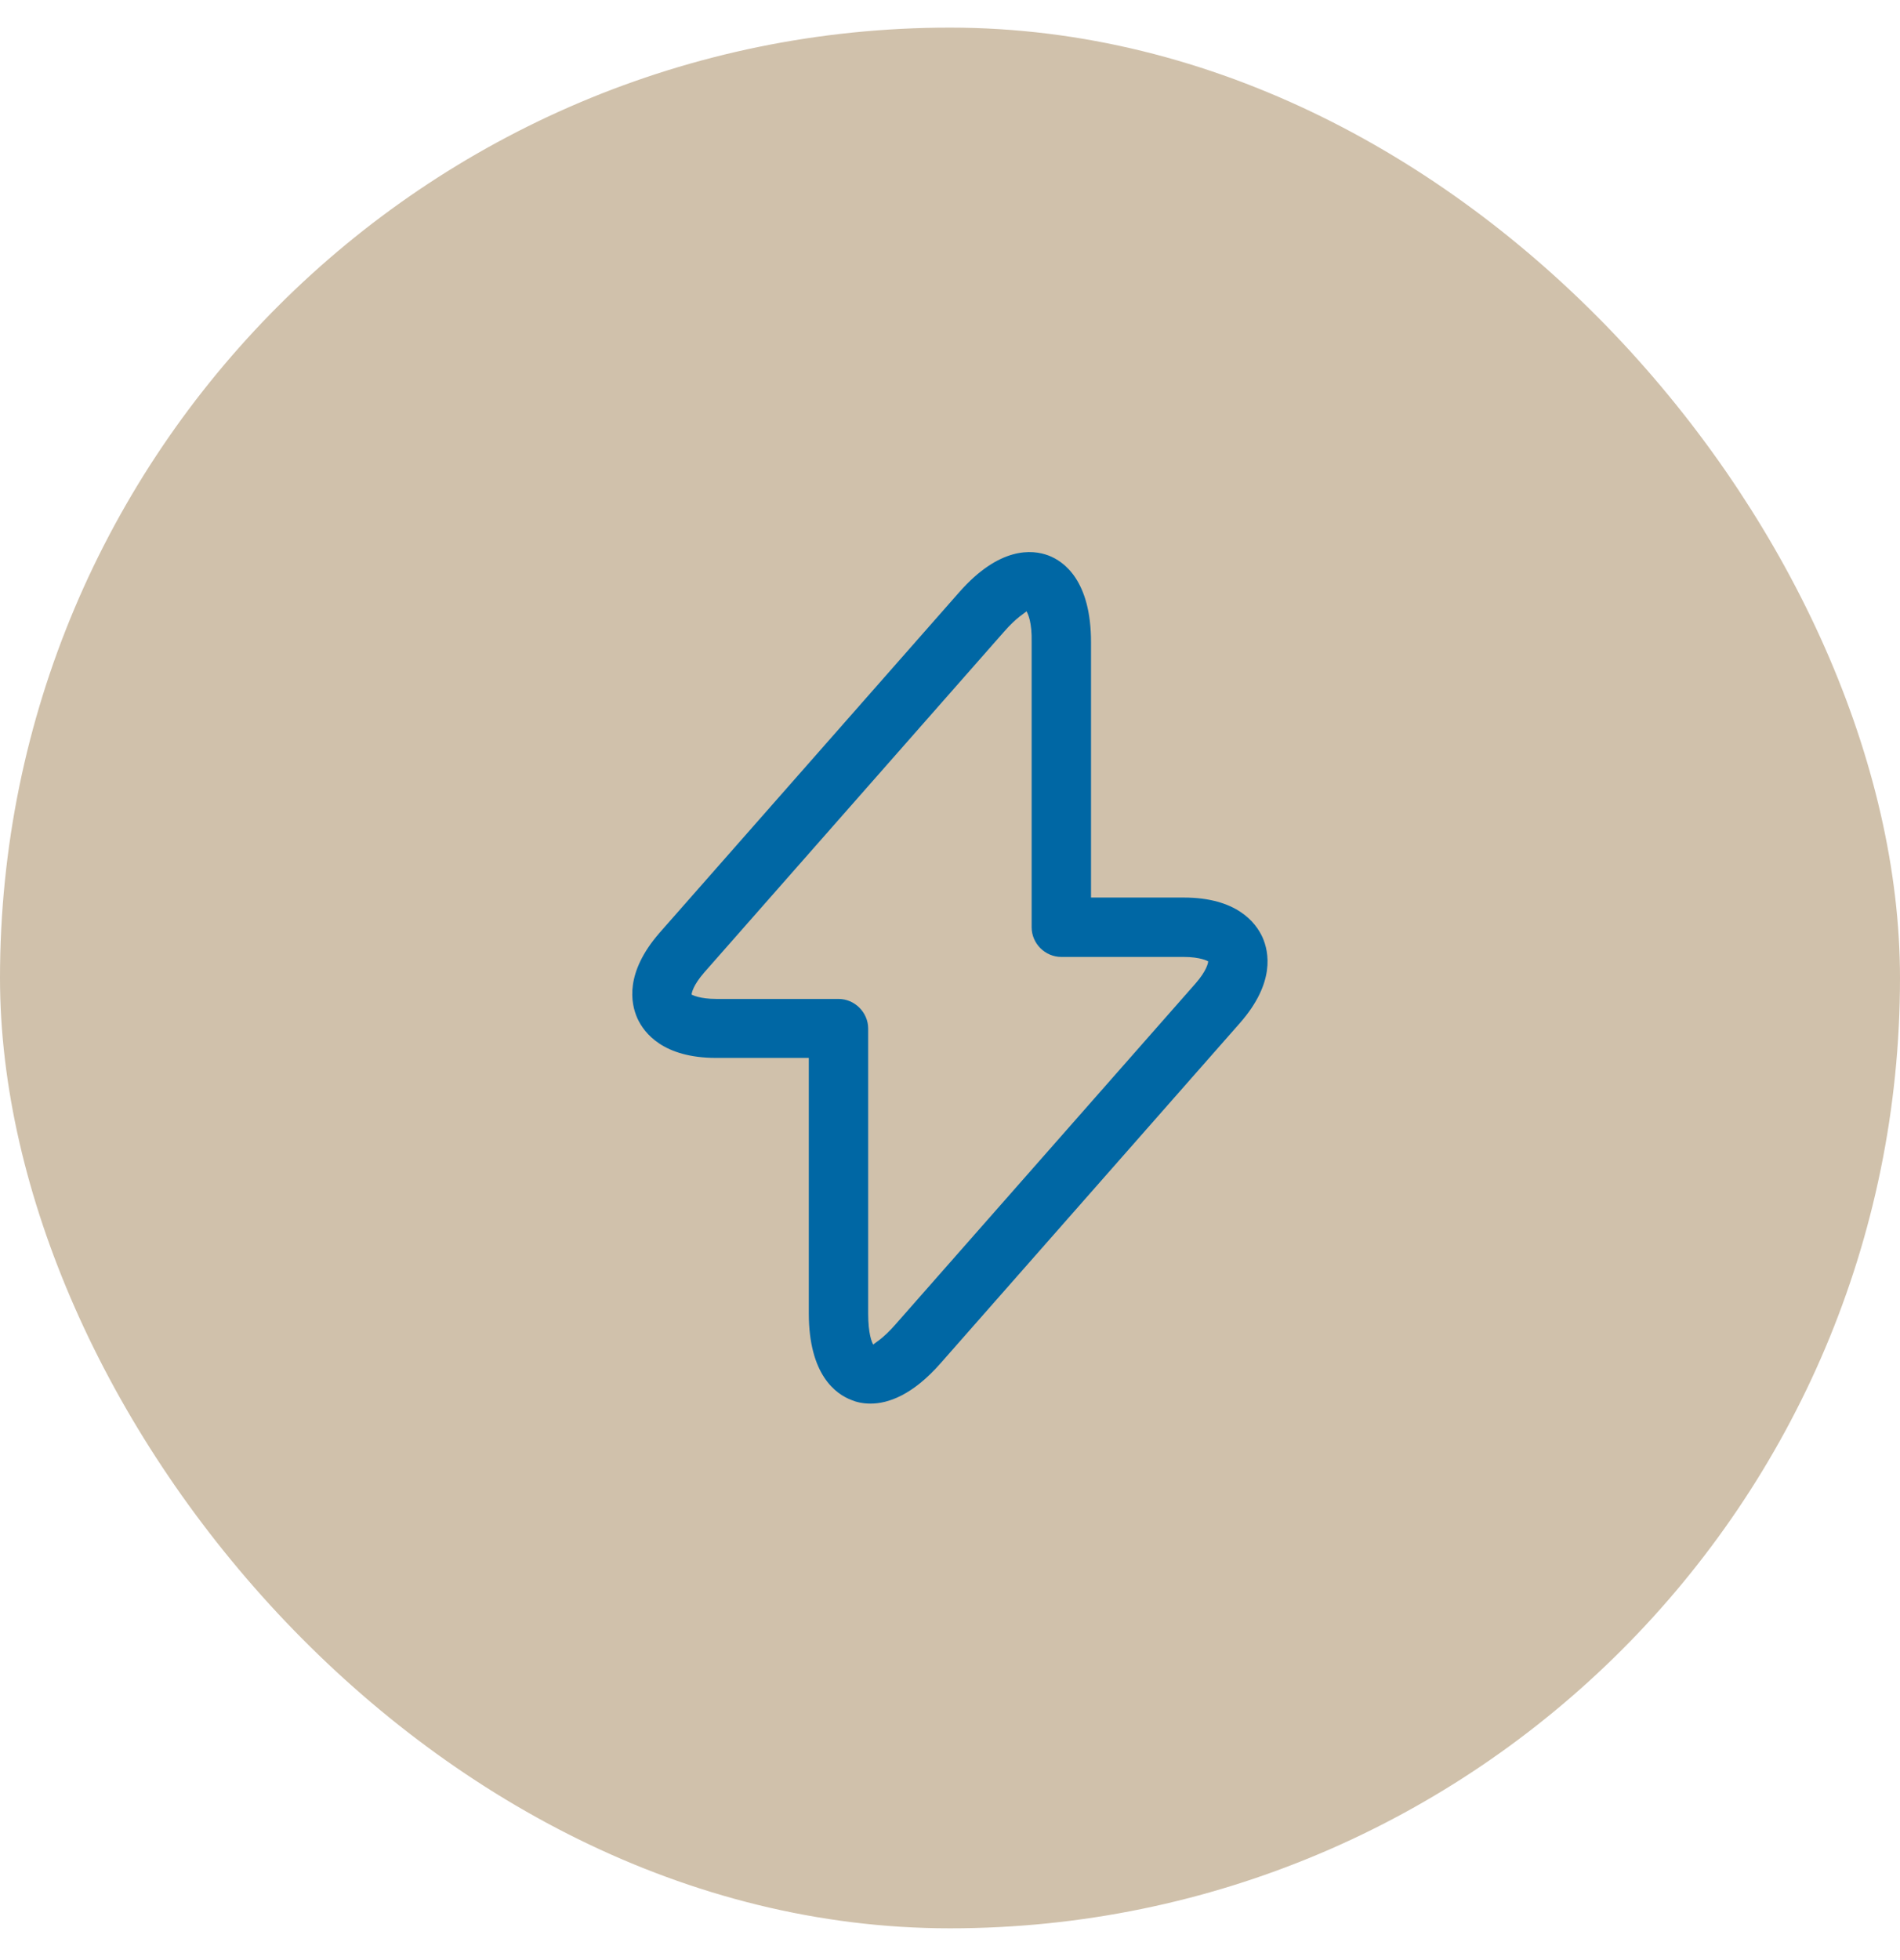
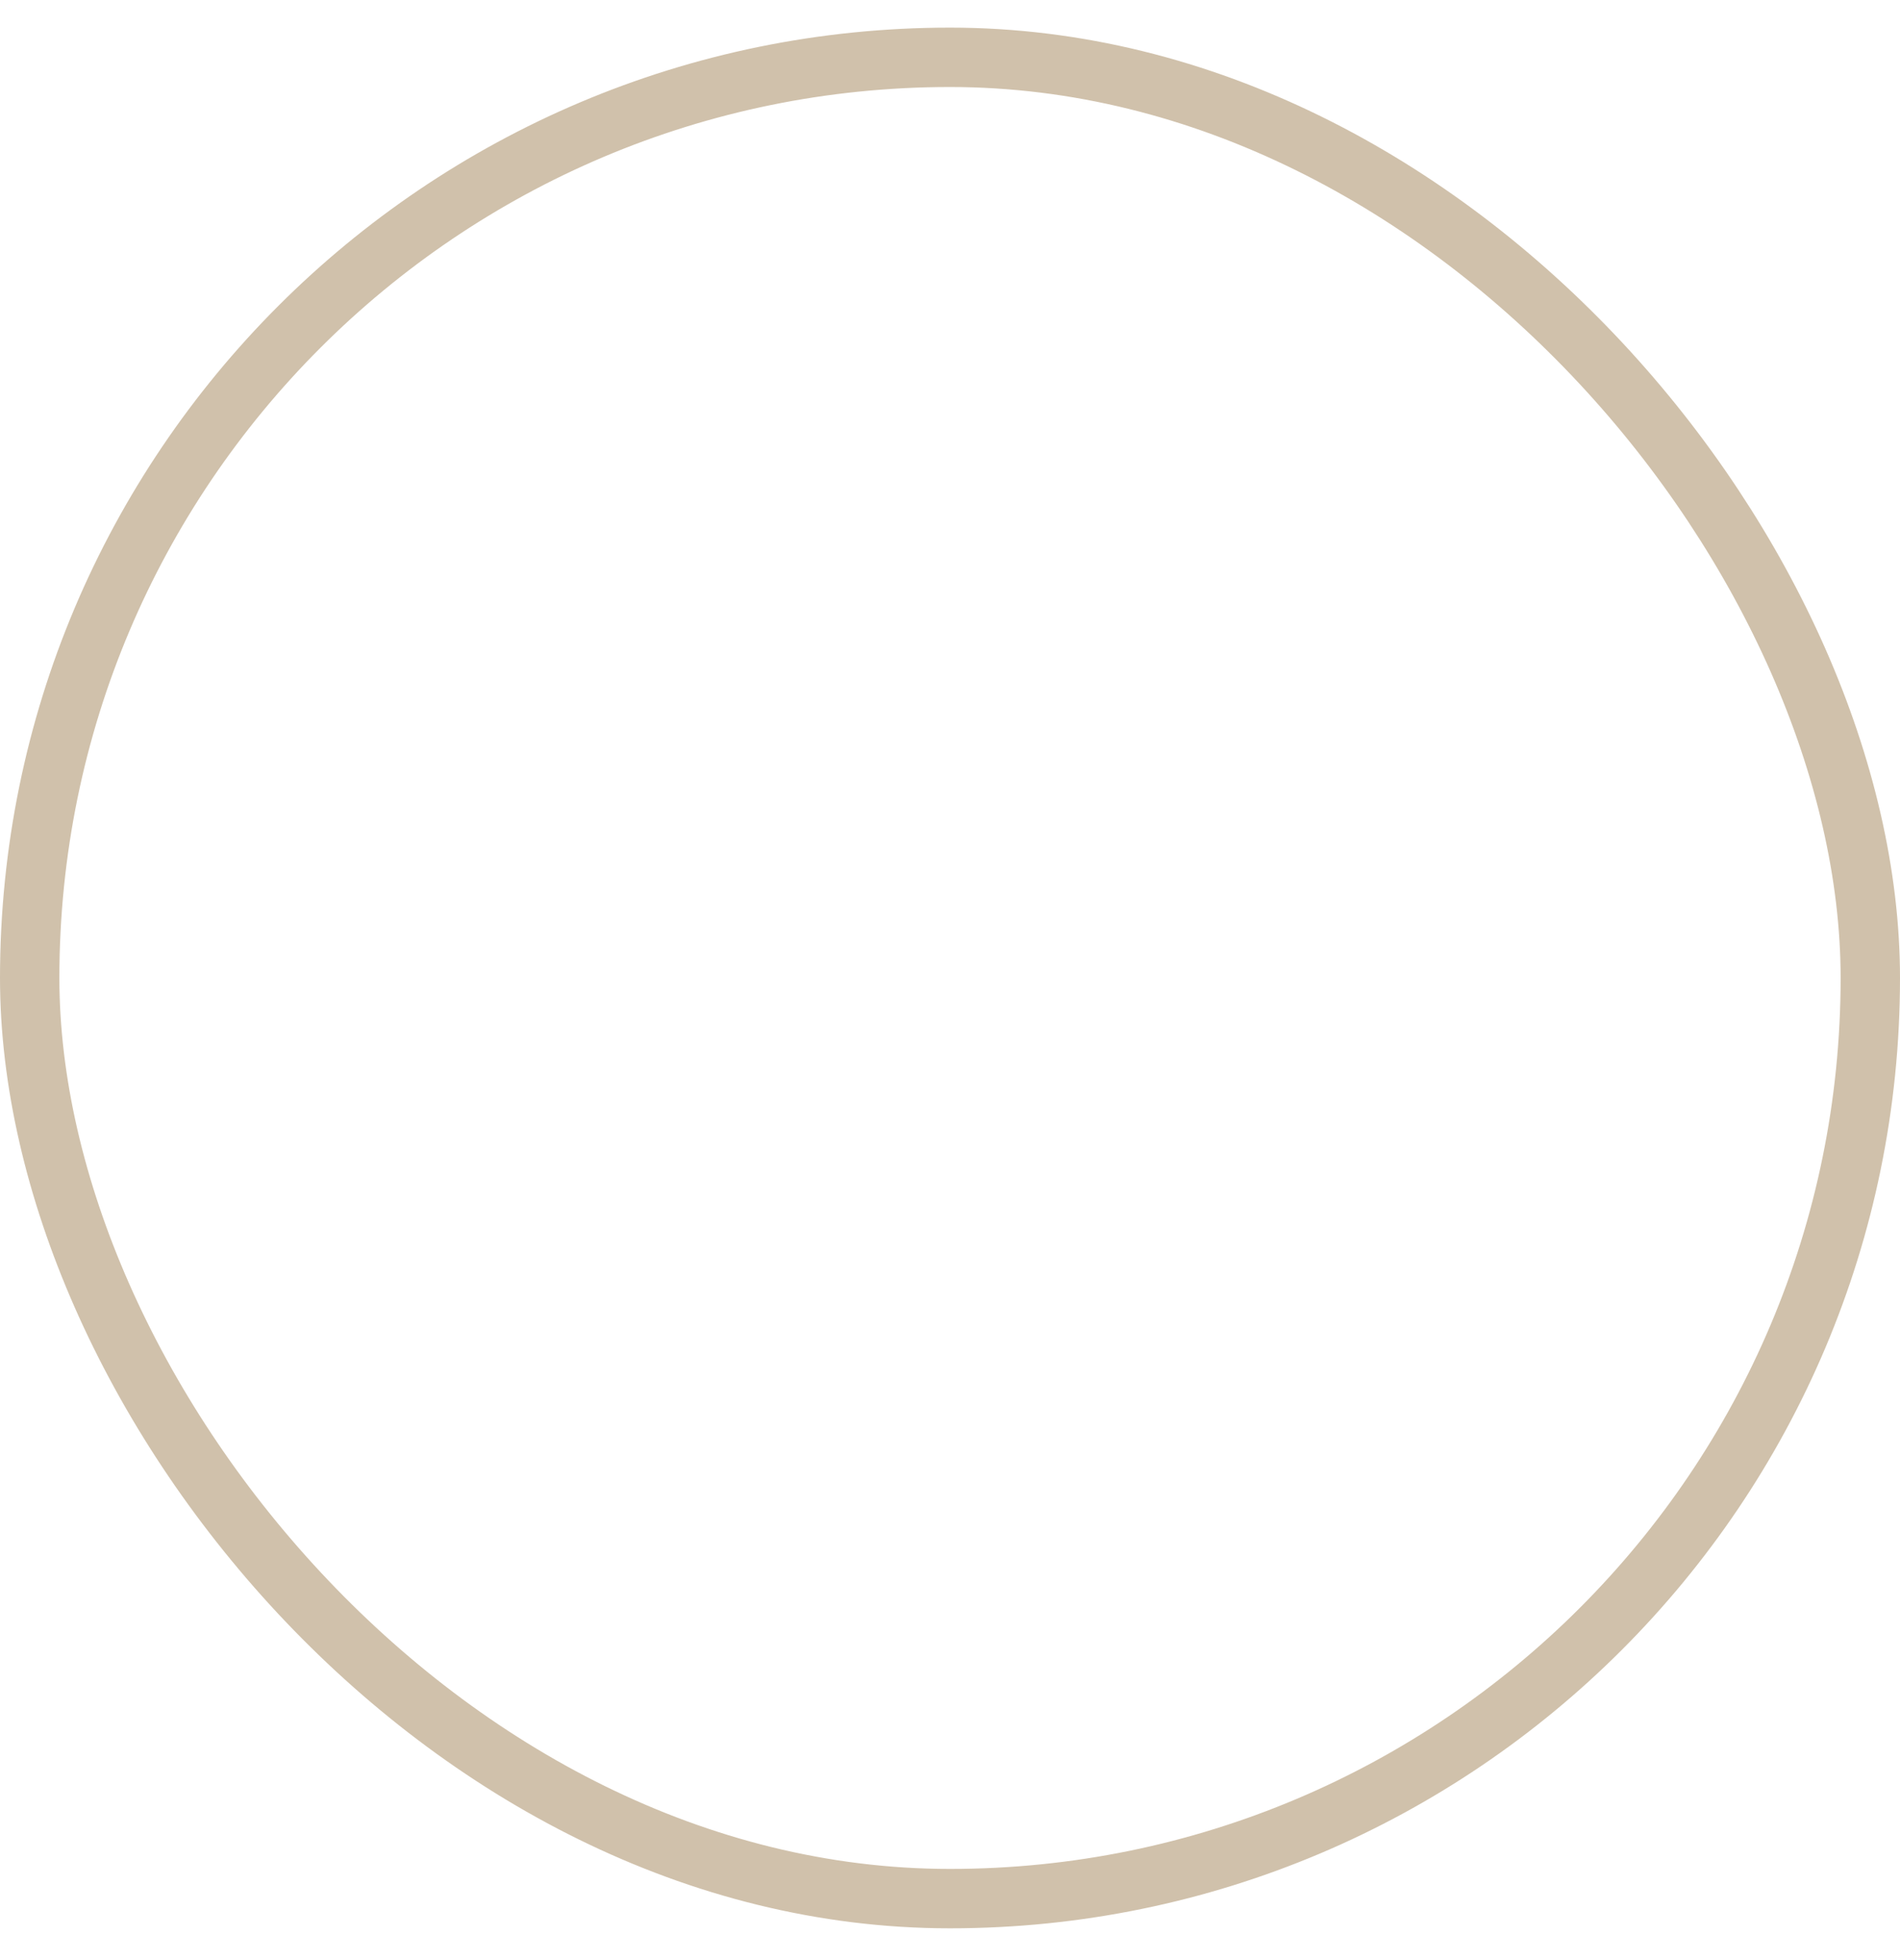
<svg xmlns="http://www.w3.org/2000/svg" width="32" height="33" viewBox="0 0 32 33" fill="none">
-   <rect x="0.5" y="0.965" width="31" height="31" rx="15.5" fill="#D0C1AB" />
  <rect x="0.5" y="0.965" width="31" height="31" rx="15.5" stroke="#D0C1AB" />
-   <path d="M14.662 23.631C14.528 23.631 14.422 23.605 14.342 23.571C14.075 23.471 13.622 23.145 13.622 22.111V17.811H12.062C11.168 17.811 10.848 17.391 10.735 17.145C10.622 16.891 10.522 16.378 11.108 15.705L16.155 9.971C16.835 9.198 17.388 9.251 17.655 9.351C17.922 9.451 18.375 9.778 18.375 10.811V15.111H19.935C20.828 15.111 21.148 15.531 21.262 15.778C21.375 16.031 21.475 16.545 20.888 17.218L15.842 22.951C15.368 23.491 14.955 23.631 14.662 23.631ZM17.288 10.291C17.268 10.318 17.128 10.385 16.908 10.638L11.862 16.371C11.675 16.585 11.648 16.718 11.648 16.745C11.662 16.751 11.782 16.818 12.062 16.818H14.122C14.395 16.818 14.622 17.045 14.622 17.318V22.118C14.622 22.451 14.682 22.598 14.708 22.638C14.728 22.611 14.868 22.545 15.088 22.291L20.135 16.558C20.322 16.345 20.348 16.211 20.348 16.185C20.335 16.178 20.215 16.111 19.935 16.111H17.875C17.602 16.111 17.375 15.885 17.375 15.611V10.811C17.382 10.478 17.315 10.338 17.288 10.291Z" fill="#0067A4" />
</svg>